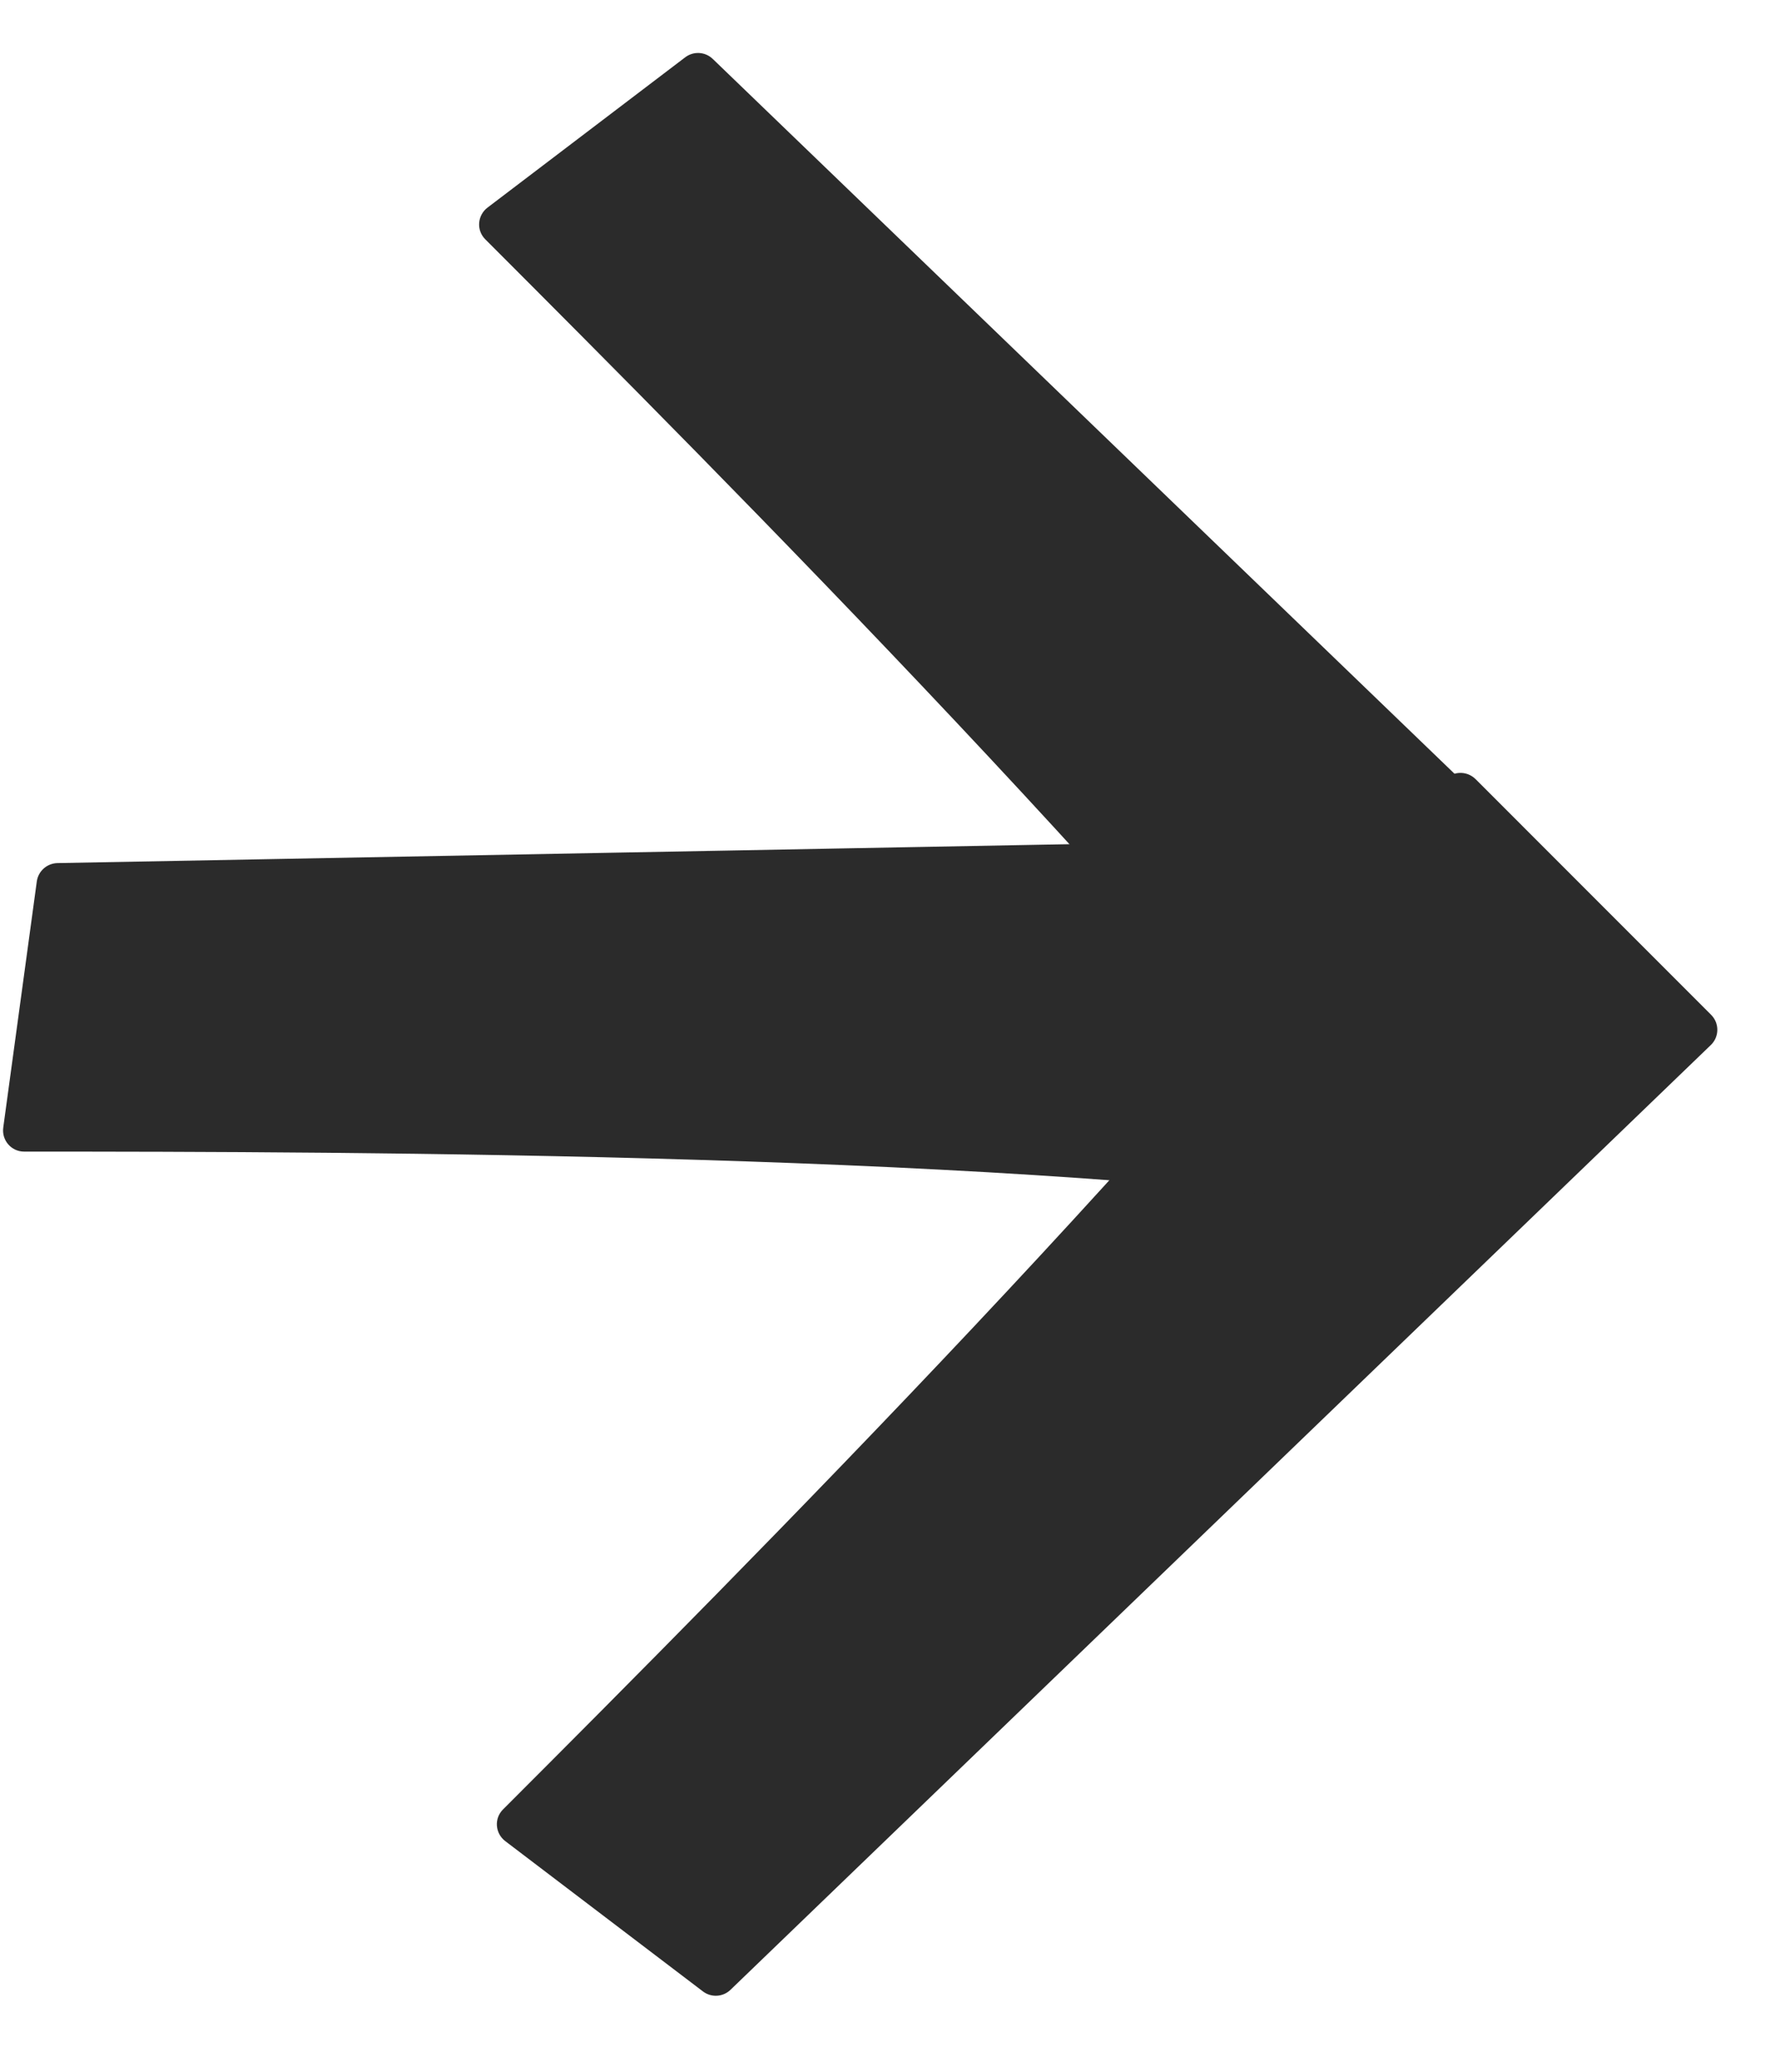
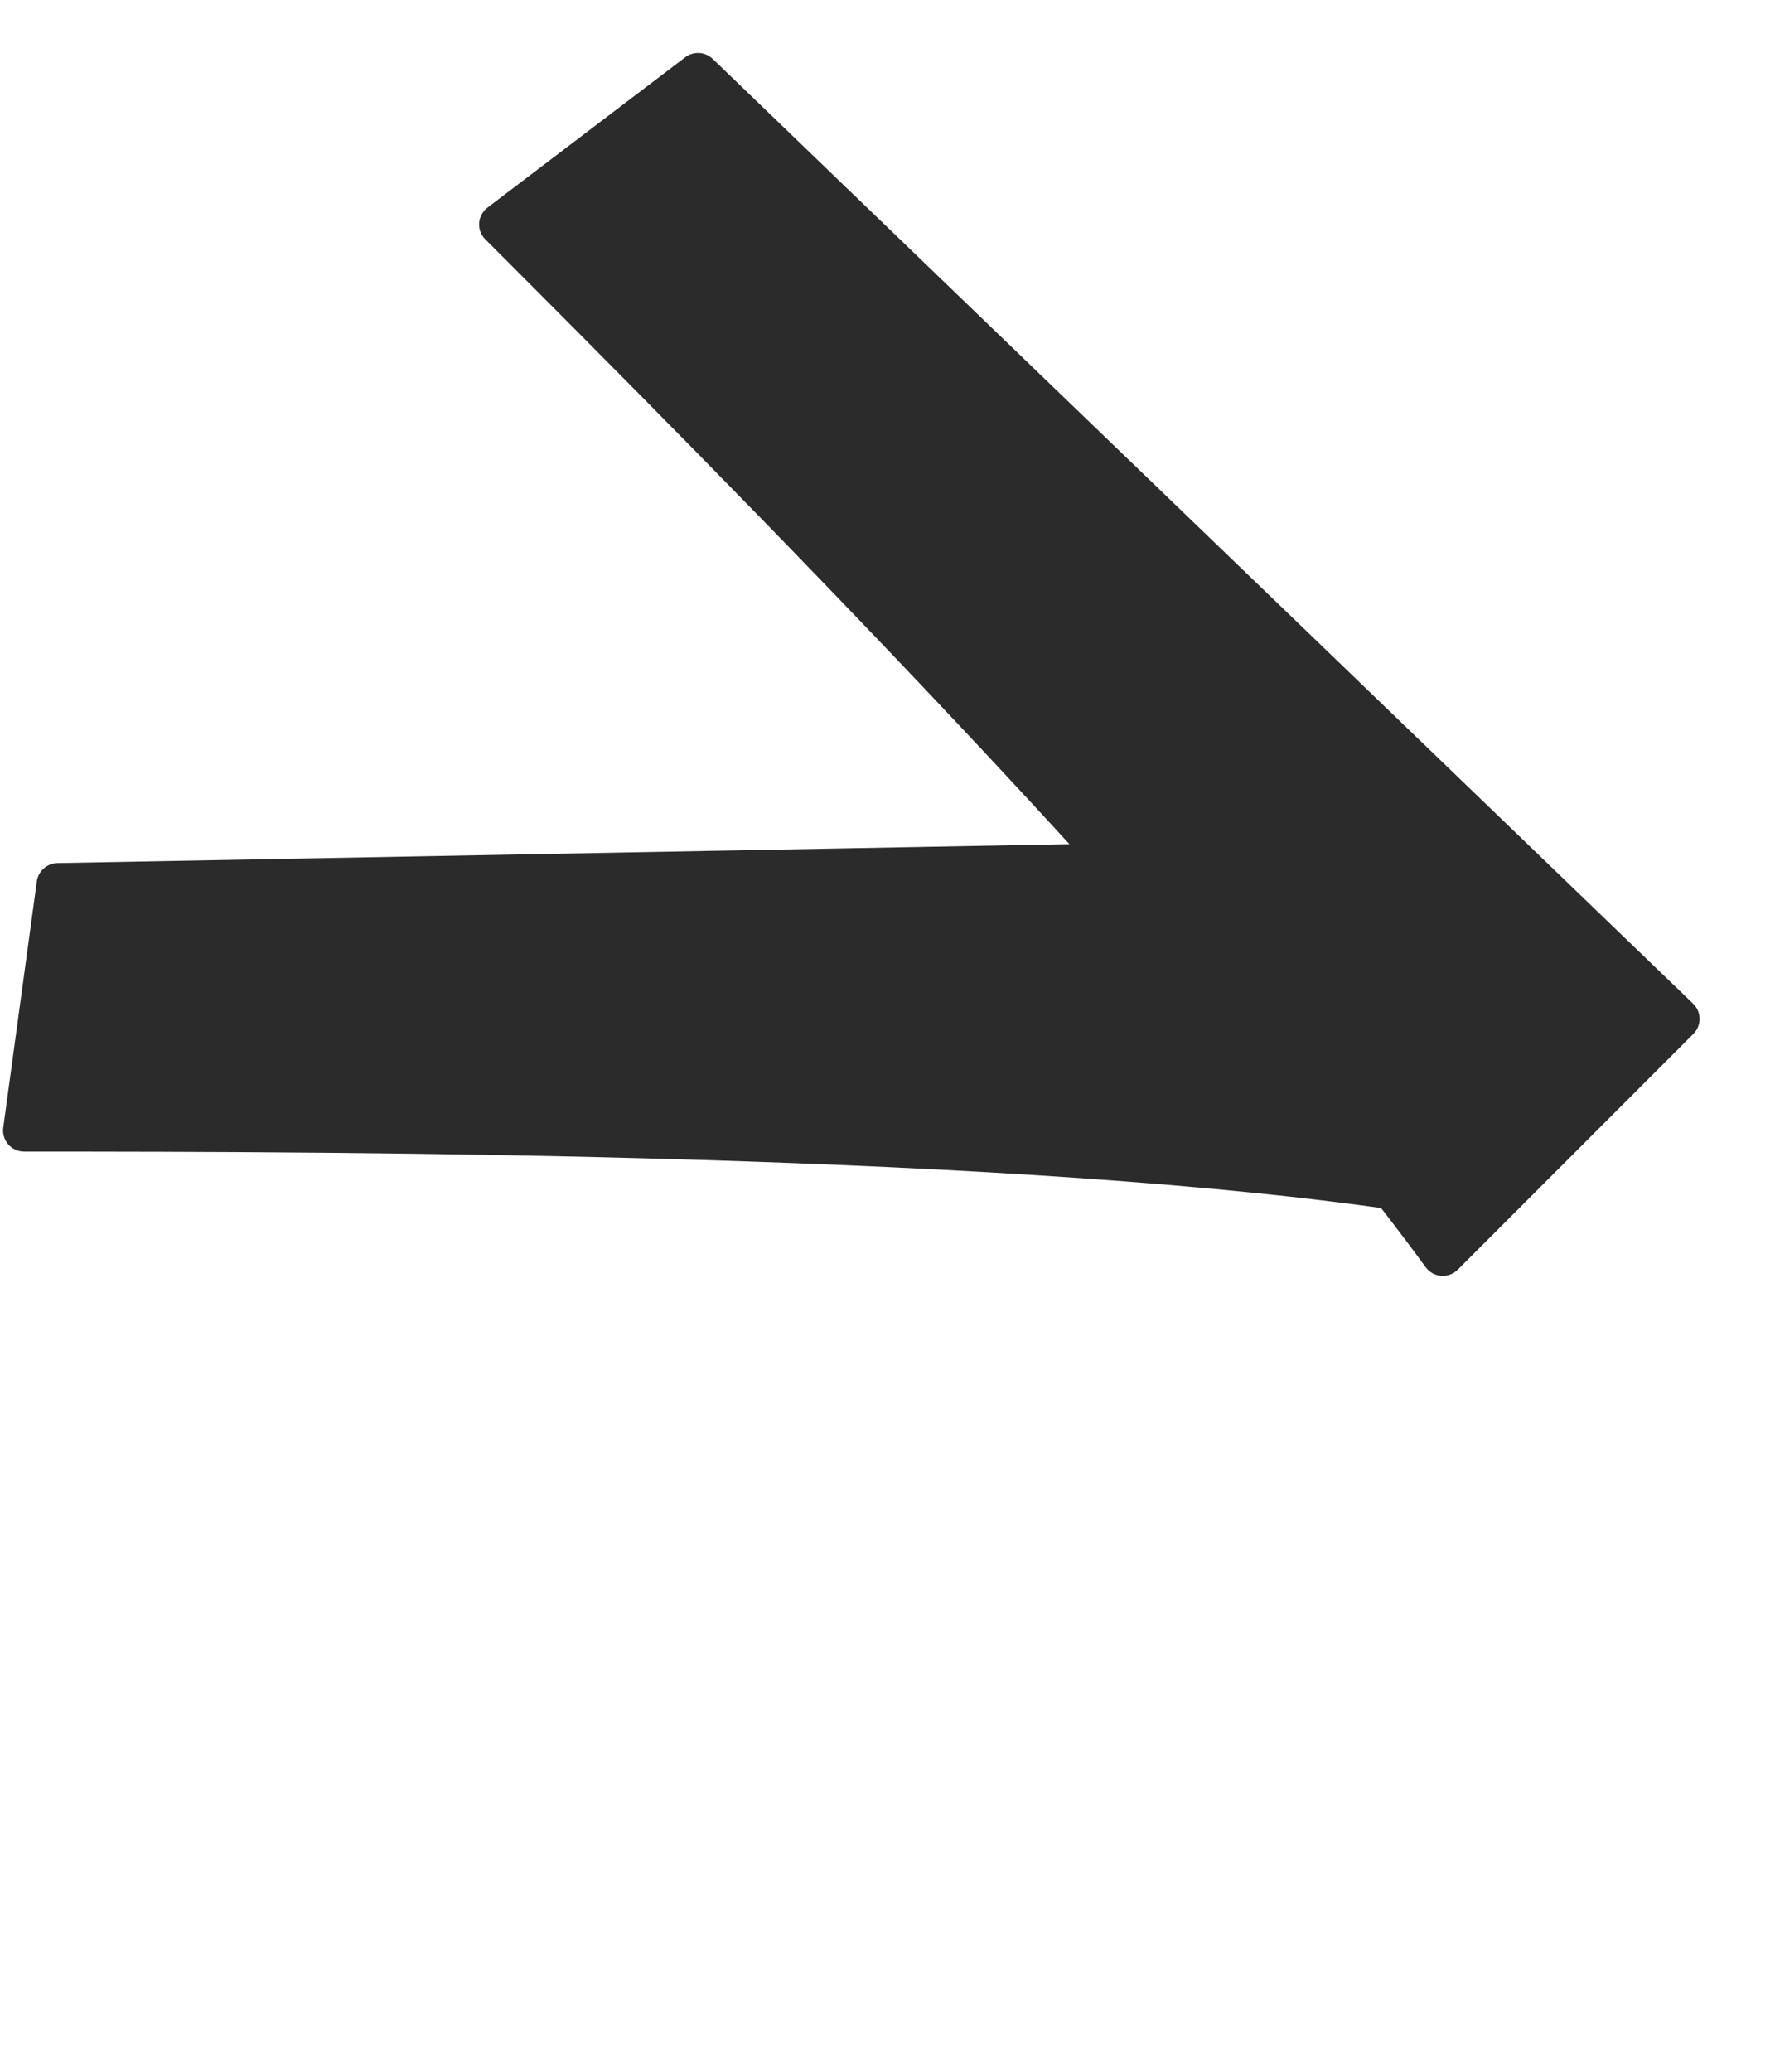
<svg xmlns="http://www.w3.org/2000/svg" width="30" height="35" viewBox="0 0 30 35" fill="none">
-   <path d="M8.54 31.104C8.368 30.973 8.348 30.722 8.501 30.569C12.448 26.621 20.478 18.556 24.395 13.204C24.526 13.025 24.783 13.007 24.94 13.163L28.92 17.144C29.062 17.285 29.06 17.515 28.916 17.654L12.346 33.616C12.219 33.738 12.022 33.75 11.881 33.643L8.54 31.104Z" fill="#2b2b2b" />
  <path d="M8.24 3.507C8.068 3.638 8.048 3.889 8.201 4.042C12.148 7.99 20.178 16.055 24.096 21.407C24.226 21.585 24.483 21.604 24.64 21.448L28.62 17.467C28.762 17.326 28.76 17.095 28.616 16.956L12.046 0.995C11.919 0.873 11.722 0.861 11.581 0.968L8.24 3.507Z" fill="#2b2b2b" />
  <path d="M0.055 19.049C0.026 19.263 0.19 19.454 0.406 19.455C5.989 19.455 17.369 19.48 23.924 20.494C24.142 20.528 24.338 20.36 24.338 20.139L24.338 14.509C24.338 14.309 24.173 14.148 23.973 14.151L0.97 14.581C0.794 14.585 0.646 14.716 0.622 14.891L0.055 19.049Z" fill="#2b2b2b" />
</svg>